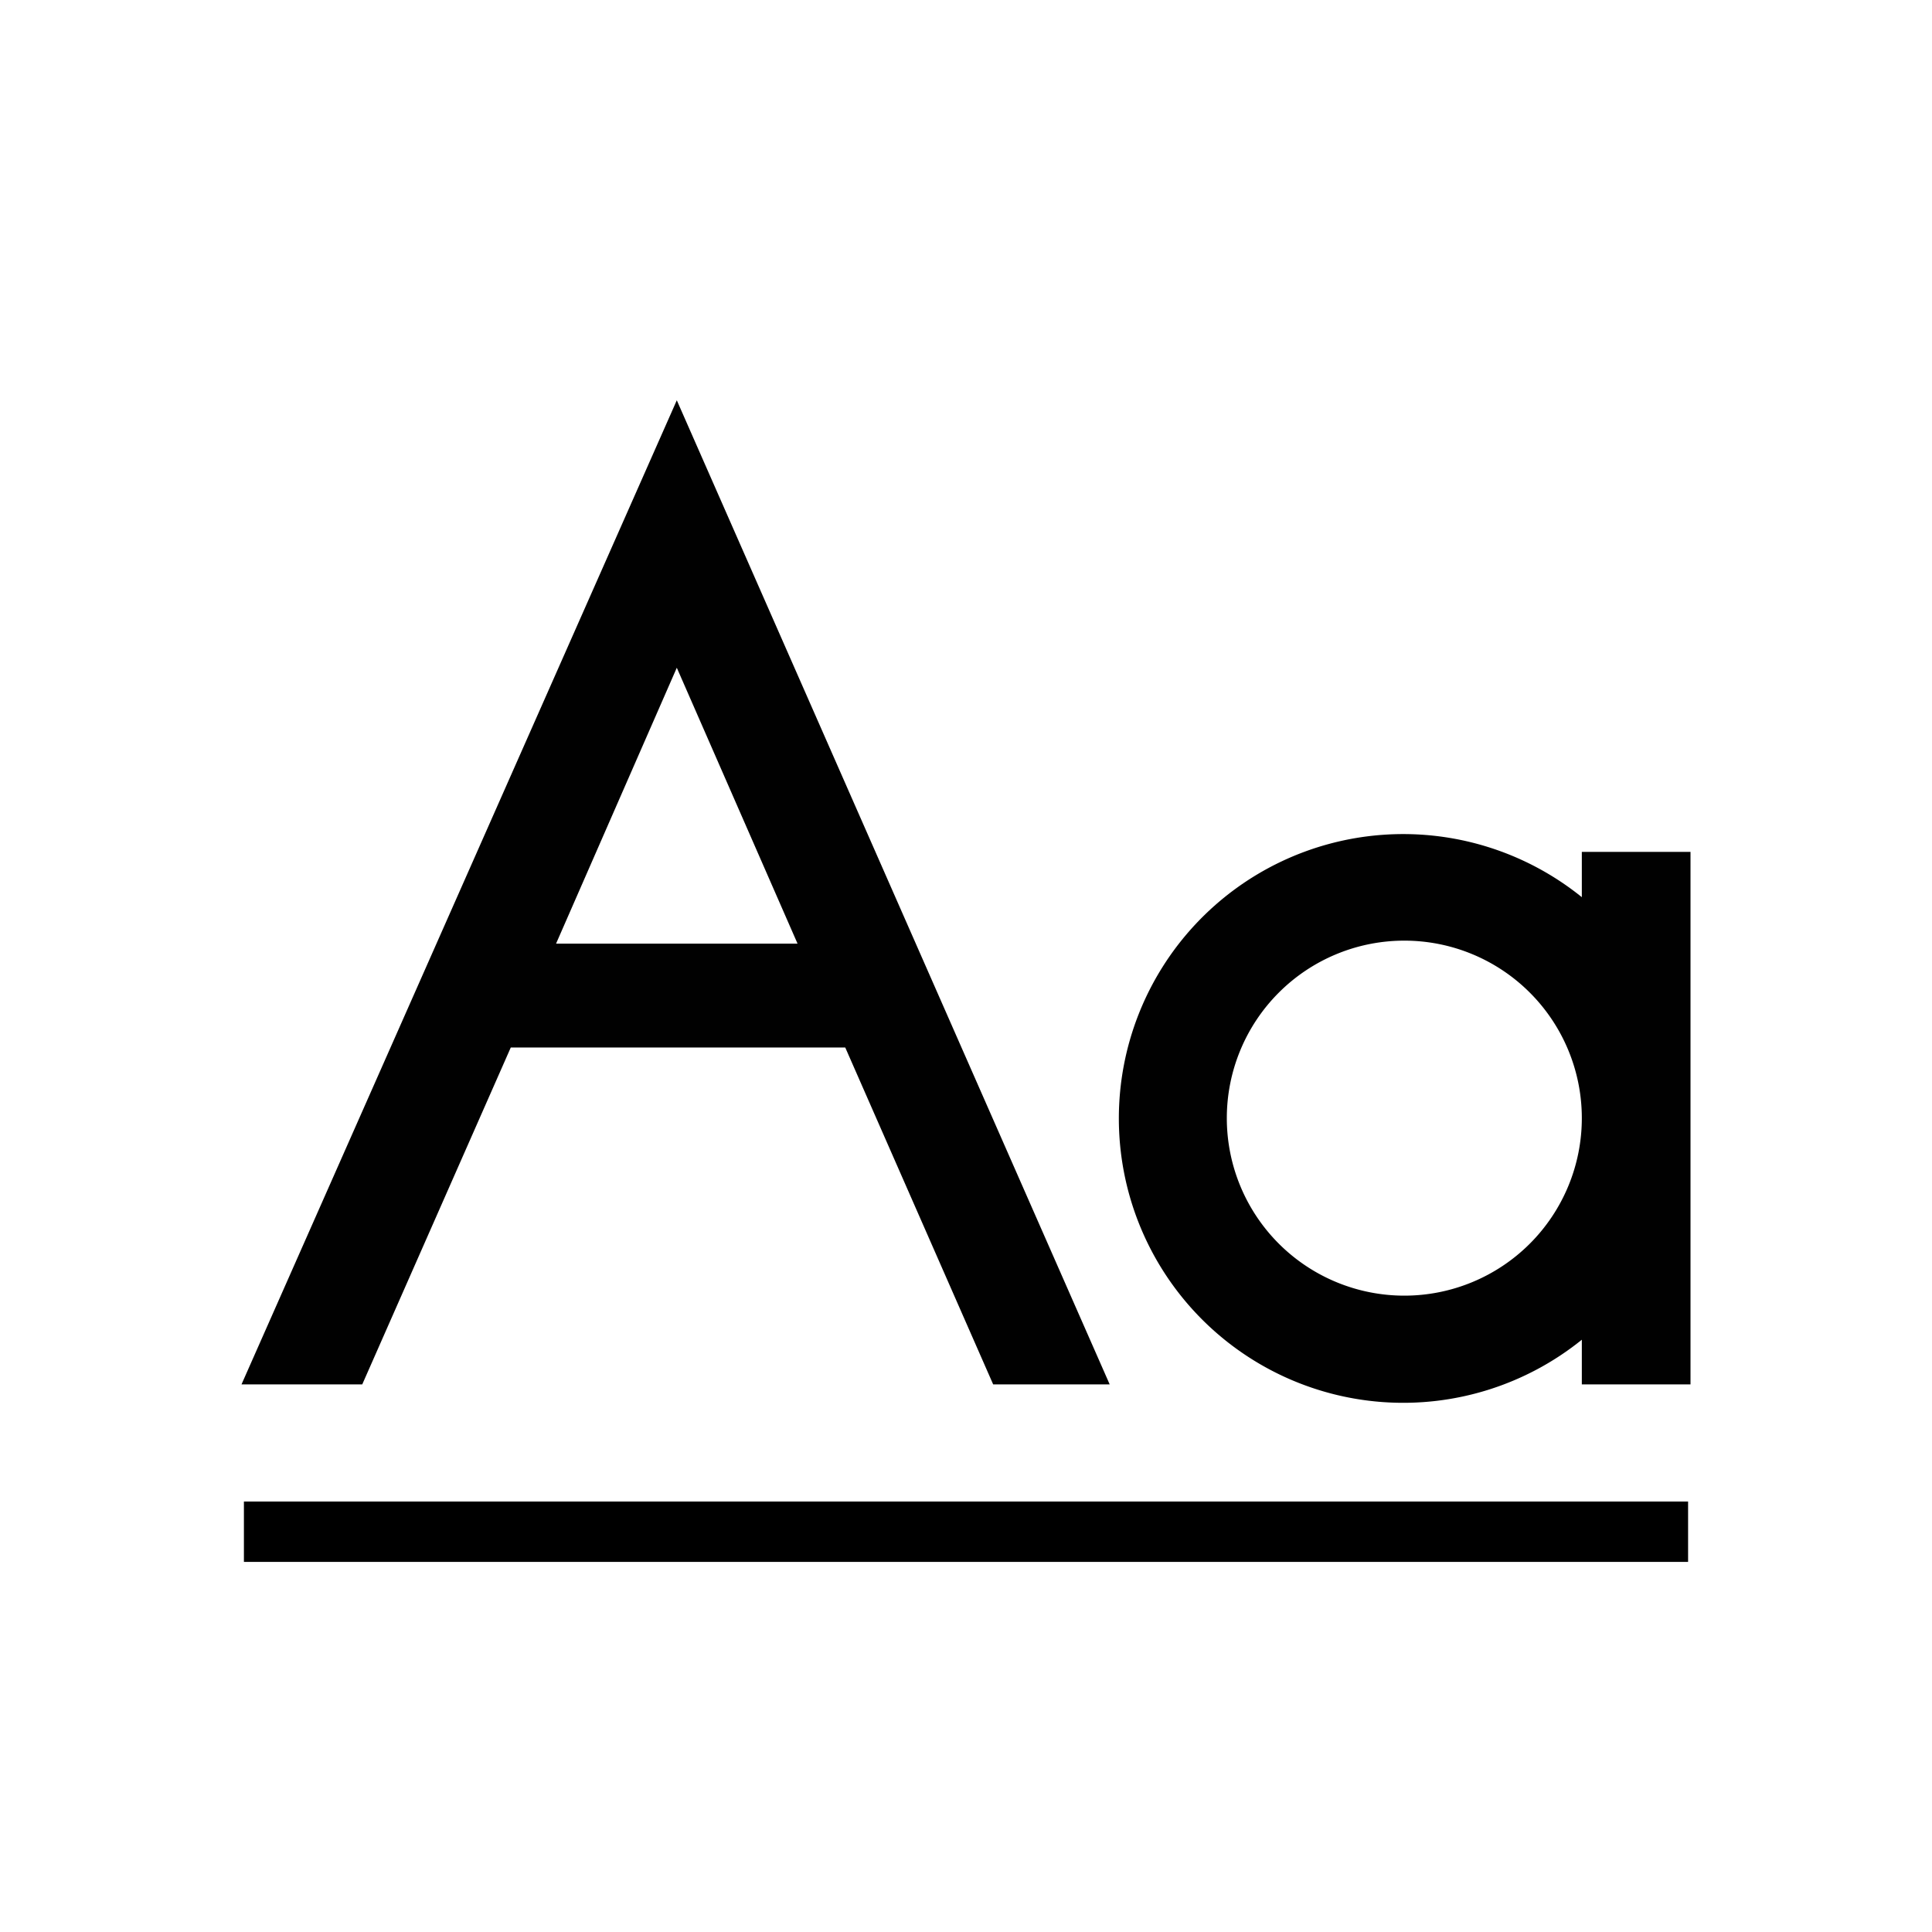
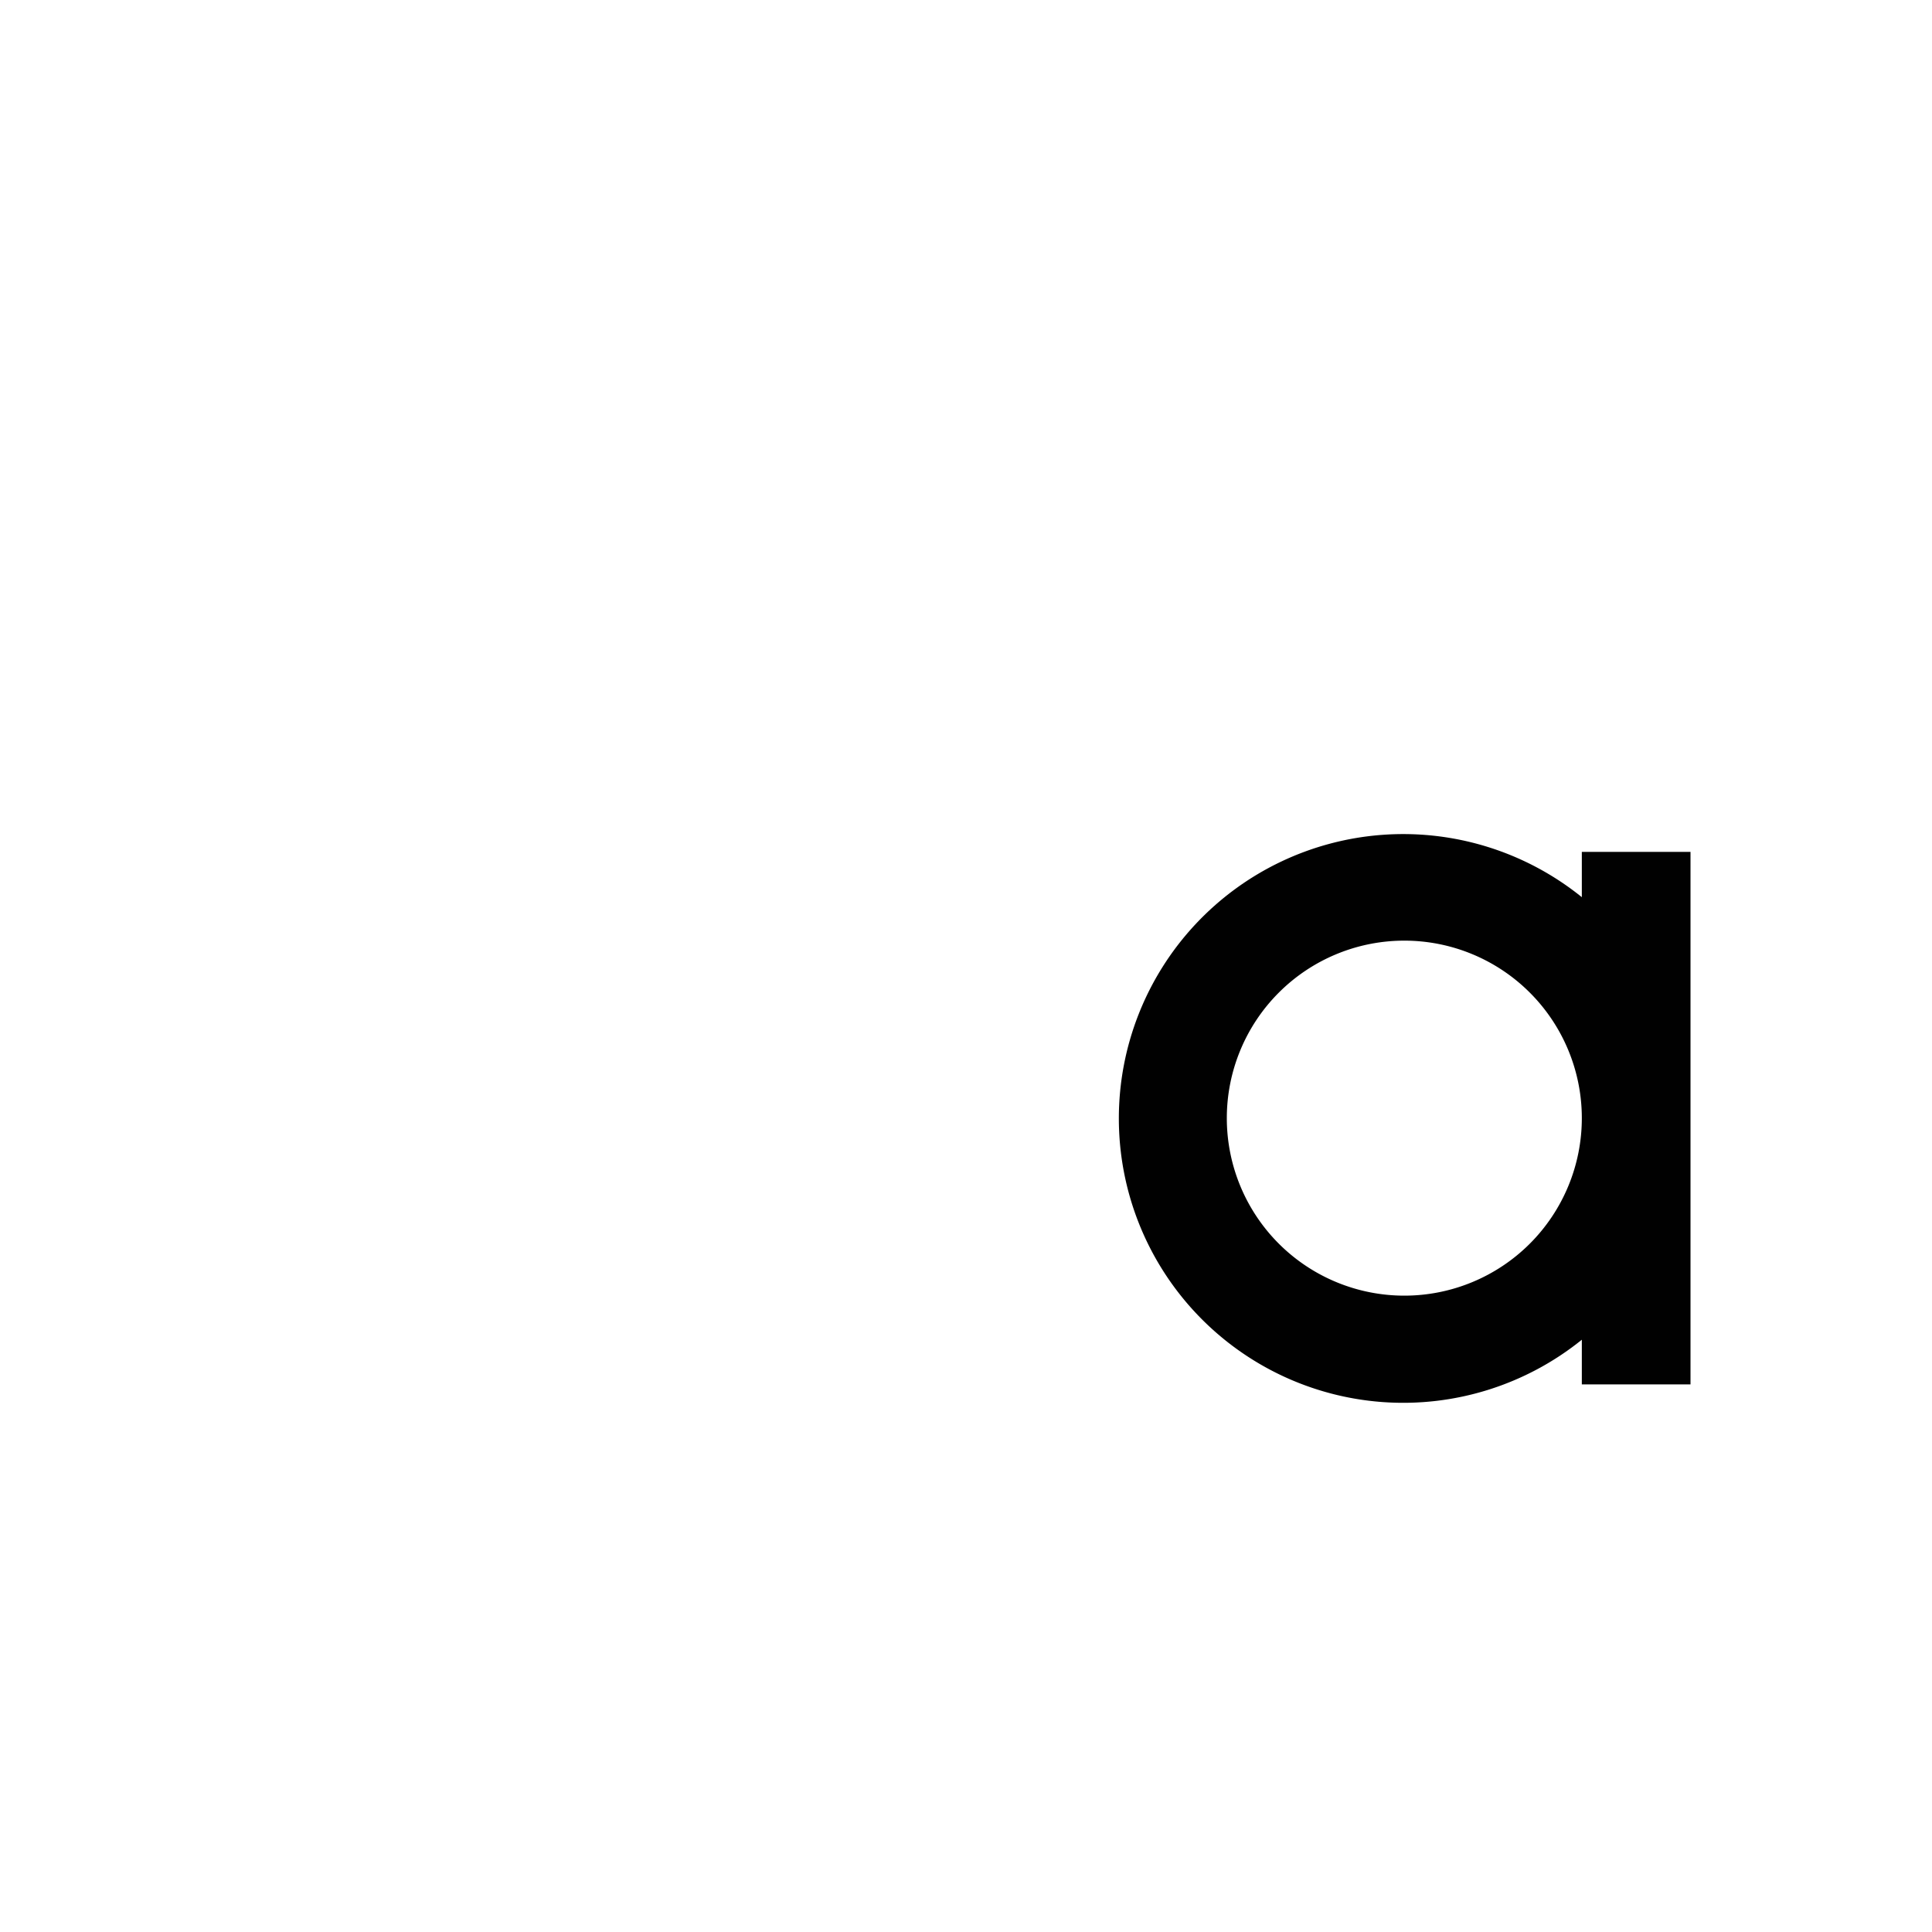
<svg xmlns="http://www.w3.org/2000/svg" id="Layer_1" data-name="Layer 1" viewBox="0 0 32 32">
  <defs>
    <style>.cls-1,.cls-2{fill:#010101;}.cls-2{stroke:#000;stroke-miterlimit:10;}</style>
  </defs>
  <path class="cls-1" d="M26.2,14.11v.75a4.71,4.71,0,1,0,0,7.33v.74H28V14.11Zm-2.94,7.35a2.94,2.94,0,1,1,2.94-2.94A2.94,2.94,0,0,1,23.26,21.46Z" />
-   <path class="cls-1" d="M11.21,6.63,4,22.93H6l2.46-5.58H14l2.45,5.58h1.93Zm-2,9,2-4.57,2,4.57Z" />
-   <line class="cls-2" x1="4.04" y1="25.37" x2="27.96" y2="25.37" />
</svg>